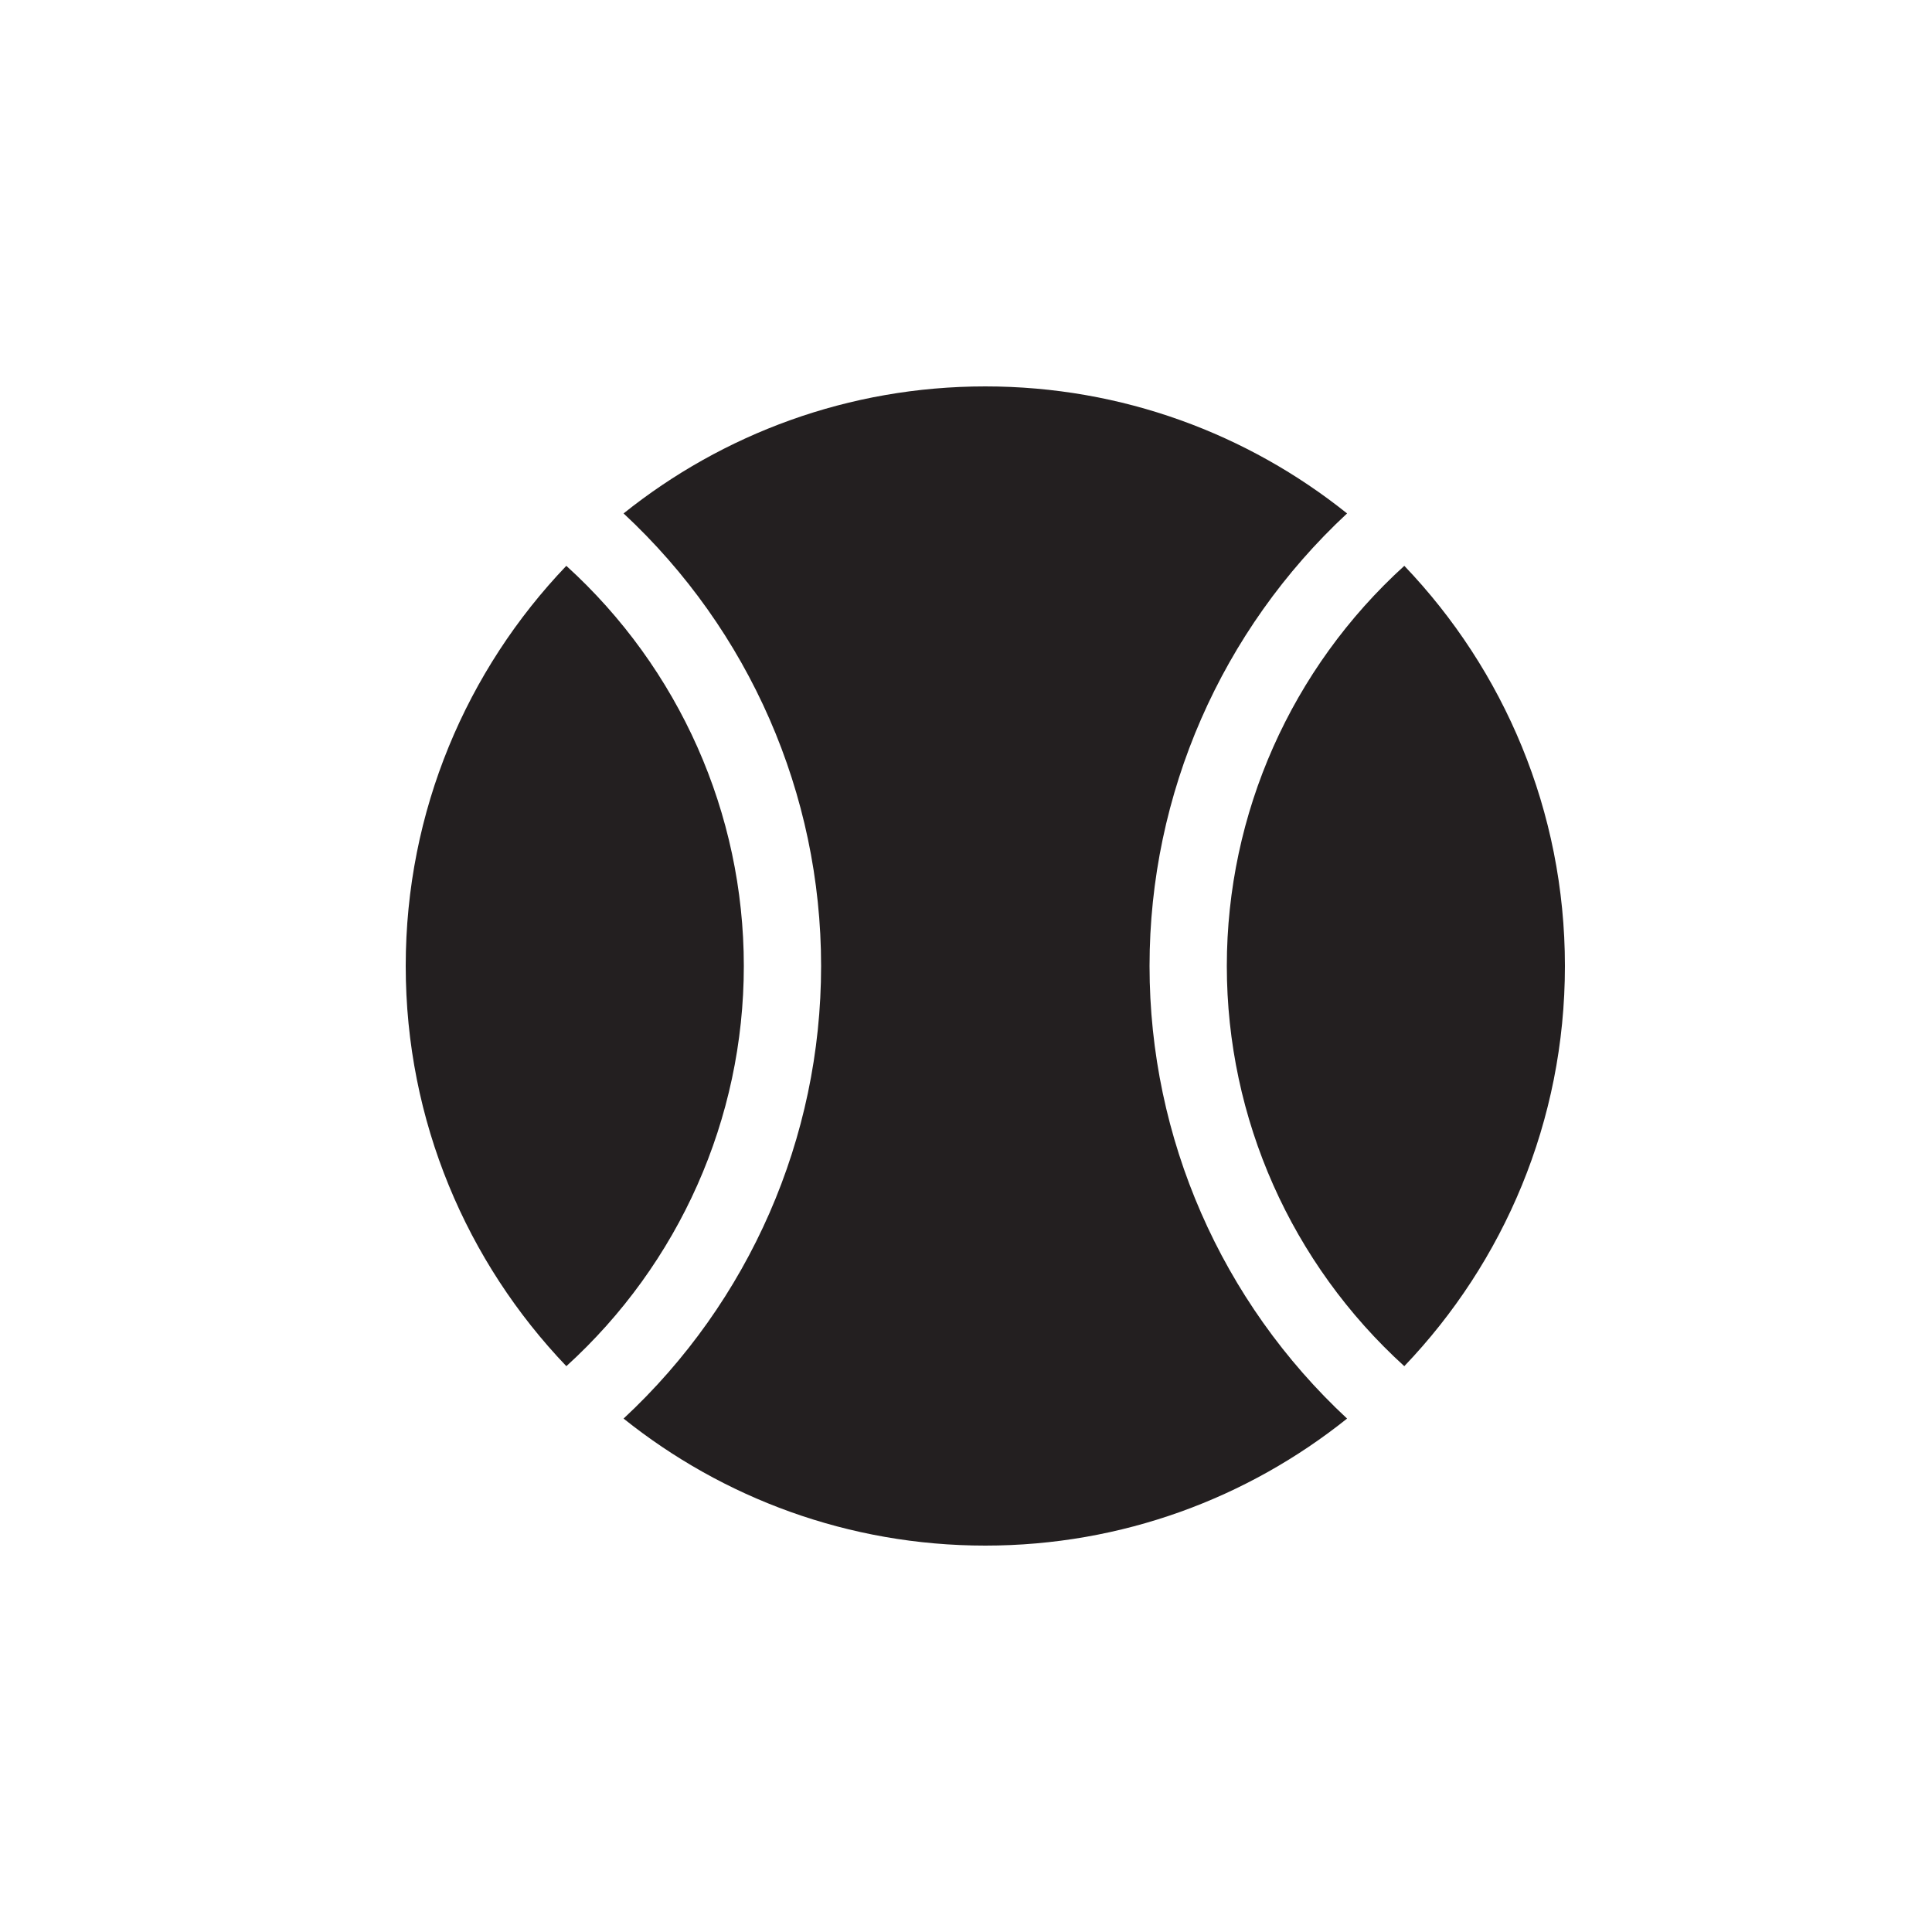
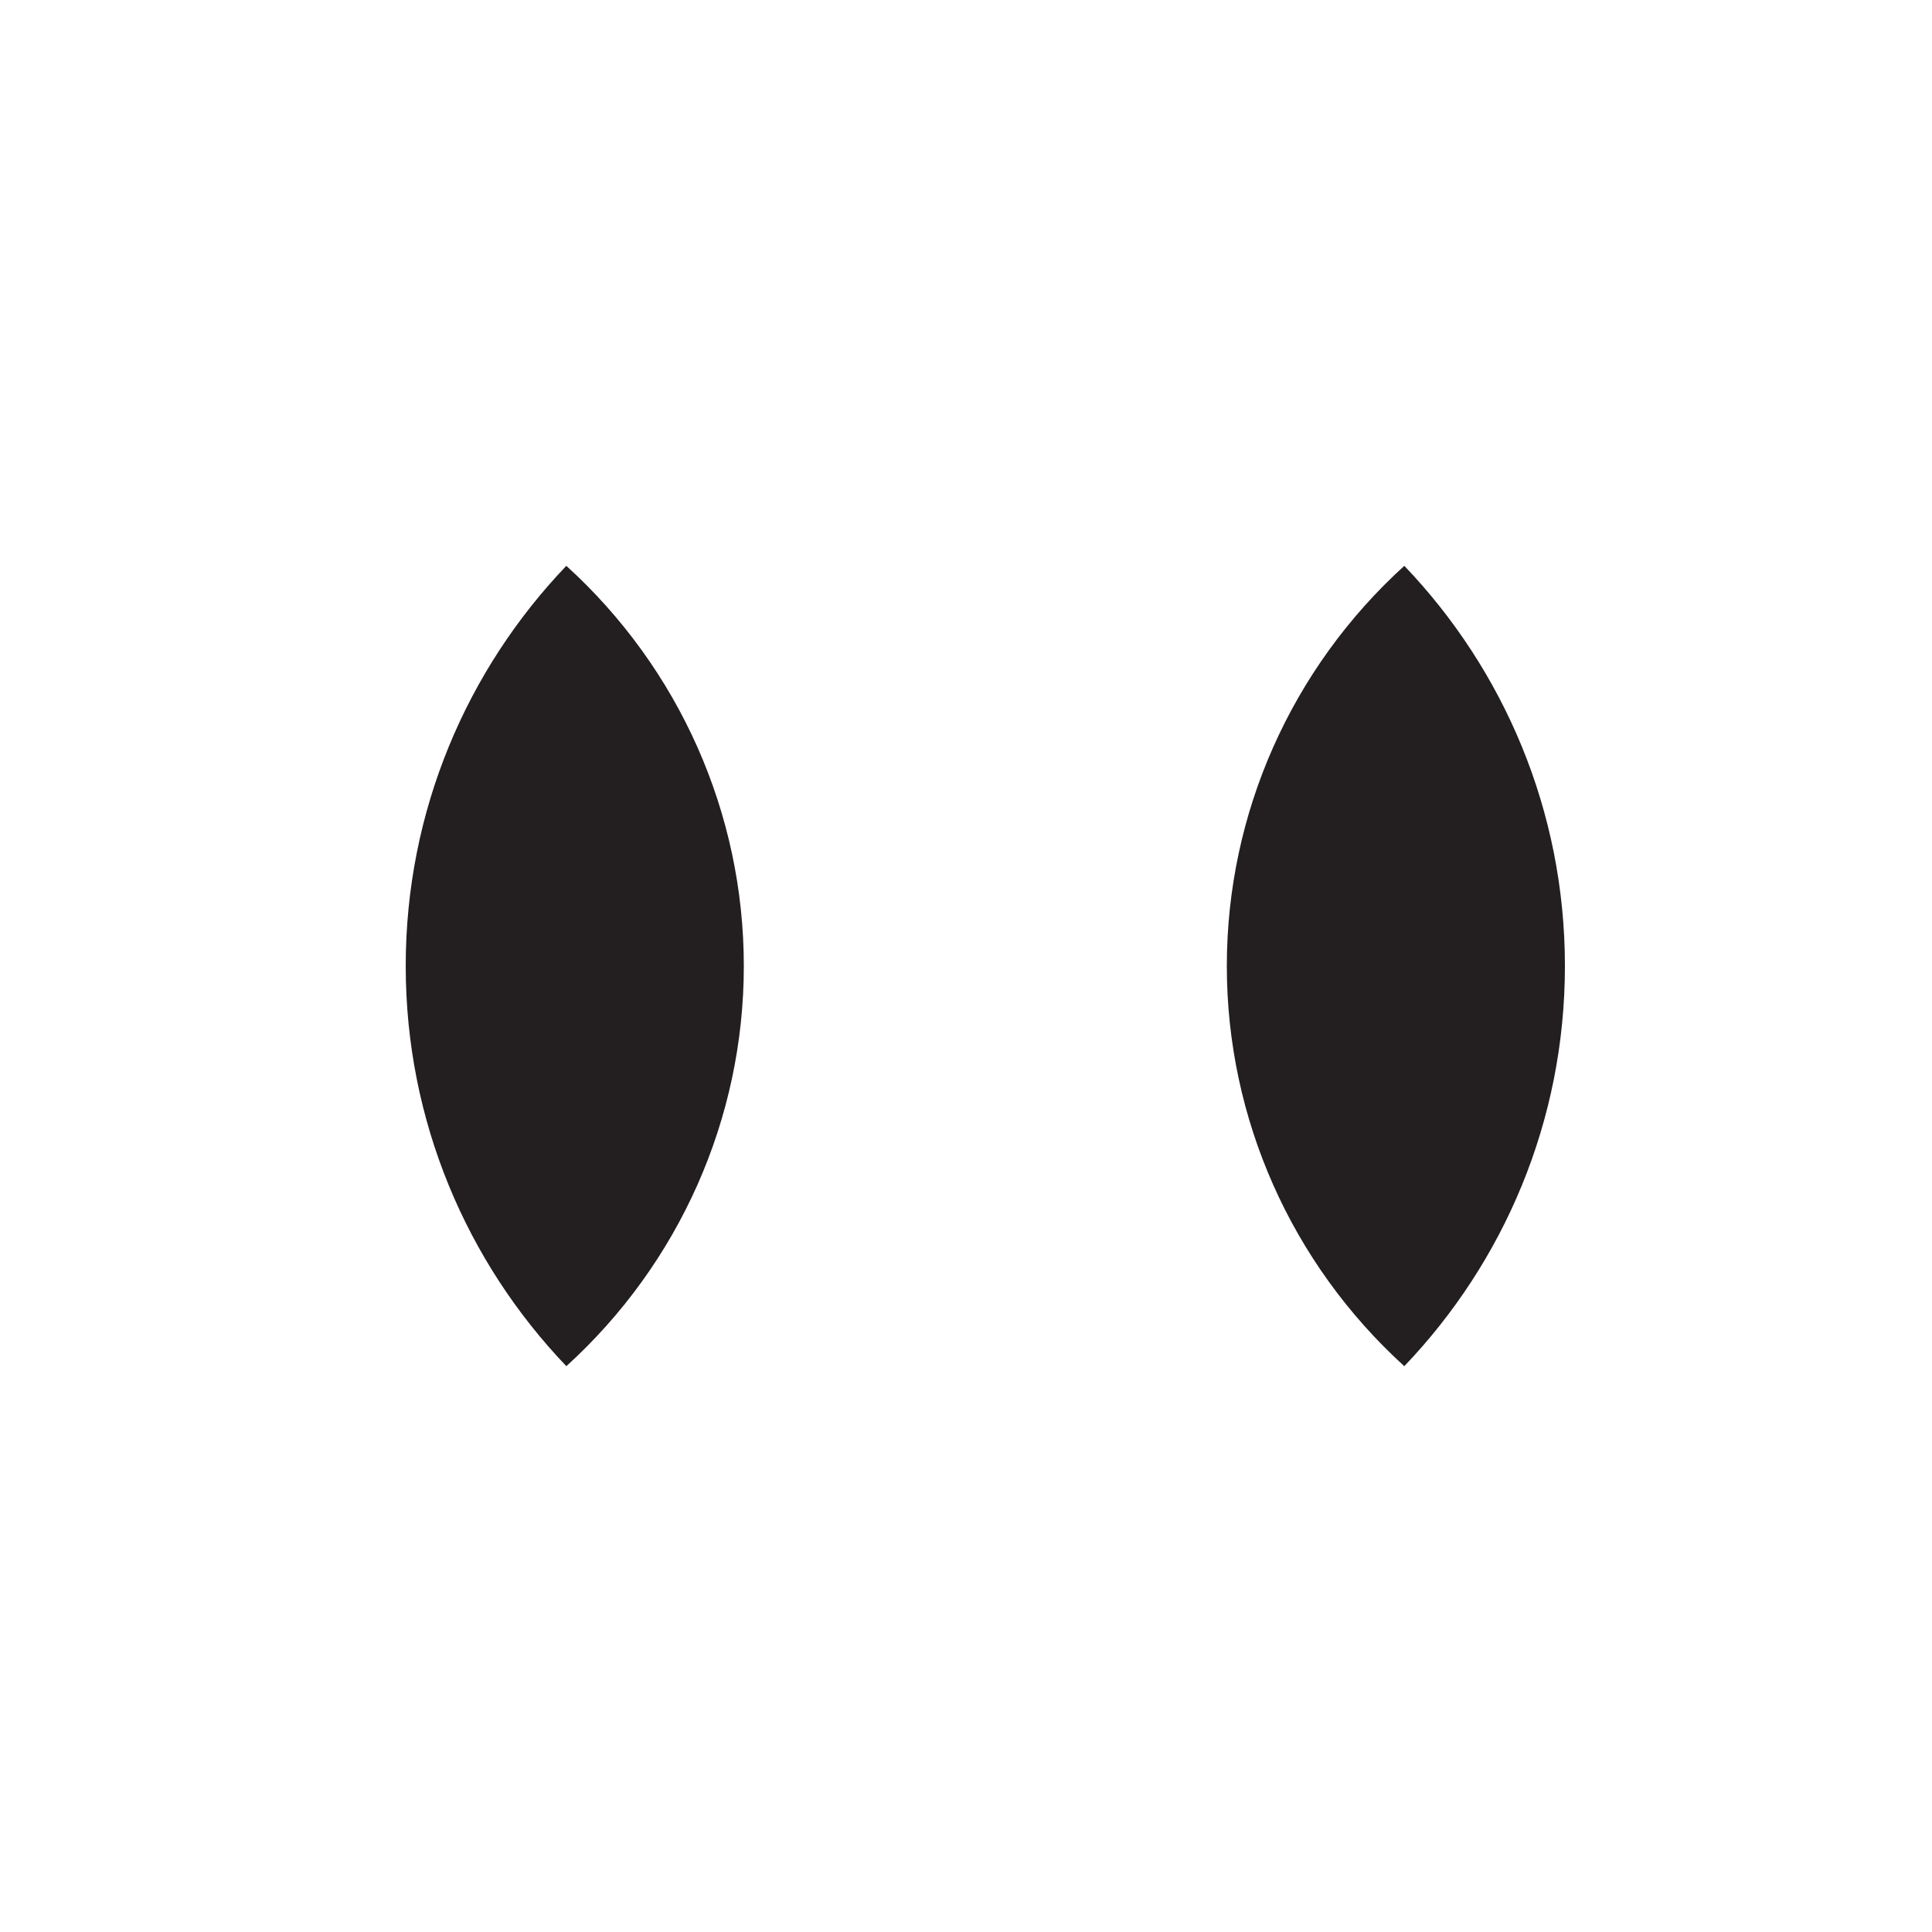
<svg xmlns="http://www.w3.org/2000/svg" enable-background="new 0 0 100 100" height="100px" id="Layer_1" version="1.1" viewBox="0 0 100 100" width="100px" xml:space="preserve">
  <g>
    <g>
      <g>
        <g />
      </g>
      <g />
    </g>
  </g>
  <g>
    <path d="M72.687,29.287C66.843,34.597,63.5,42.094,63.5,50c0,7.905,3.343,15.403,9.186,20.713   C77.833,65.329,81,58.037,81,50C81,41.963,77.833,34.671,72.687,29.287z" fill="#231F20" />
    <path d="M38.5,50c0-7.906-3.343-15.403-9.187-20.713C24.167,34.671,21,41.963,21,50   c0,8.037,3.167,15.329,8.314,20.713C35.157,65.403,38.5,57.905,38.5,50z" fill="#231F20" />
-     <path d="M59.5,50c0-8.913,3.715-17.373,10.224-23.425C64.591,22.466,58.087,20,51,20s-13.591,2.466-18.724,6.575   C38.785,32.627,42.5,41.087,42.5,50c0,8.913-3.715,17.372-10.224,23.425C37.409,77.533,43.913,80,51,80s13.591-2.467,18.724-6.575   C63.215,67.372,59.5,58.913,59.5,50z" fill="#231F20" />
  </g>
</svg>